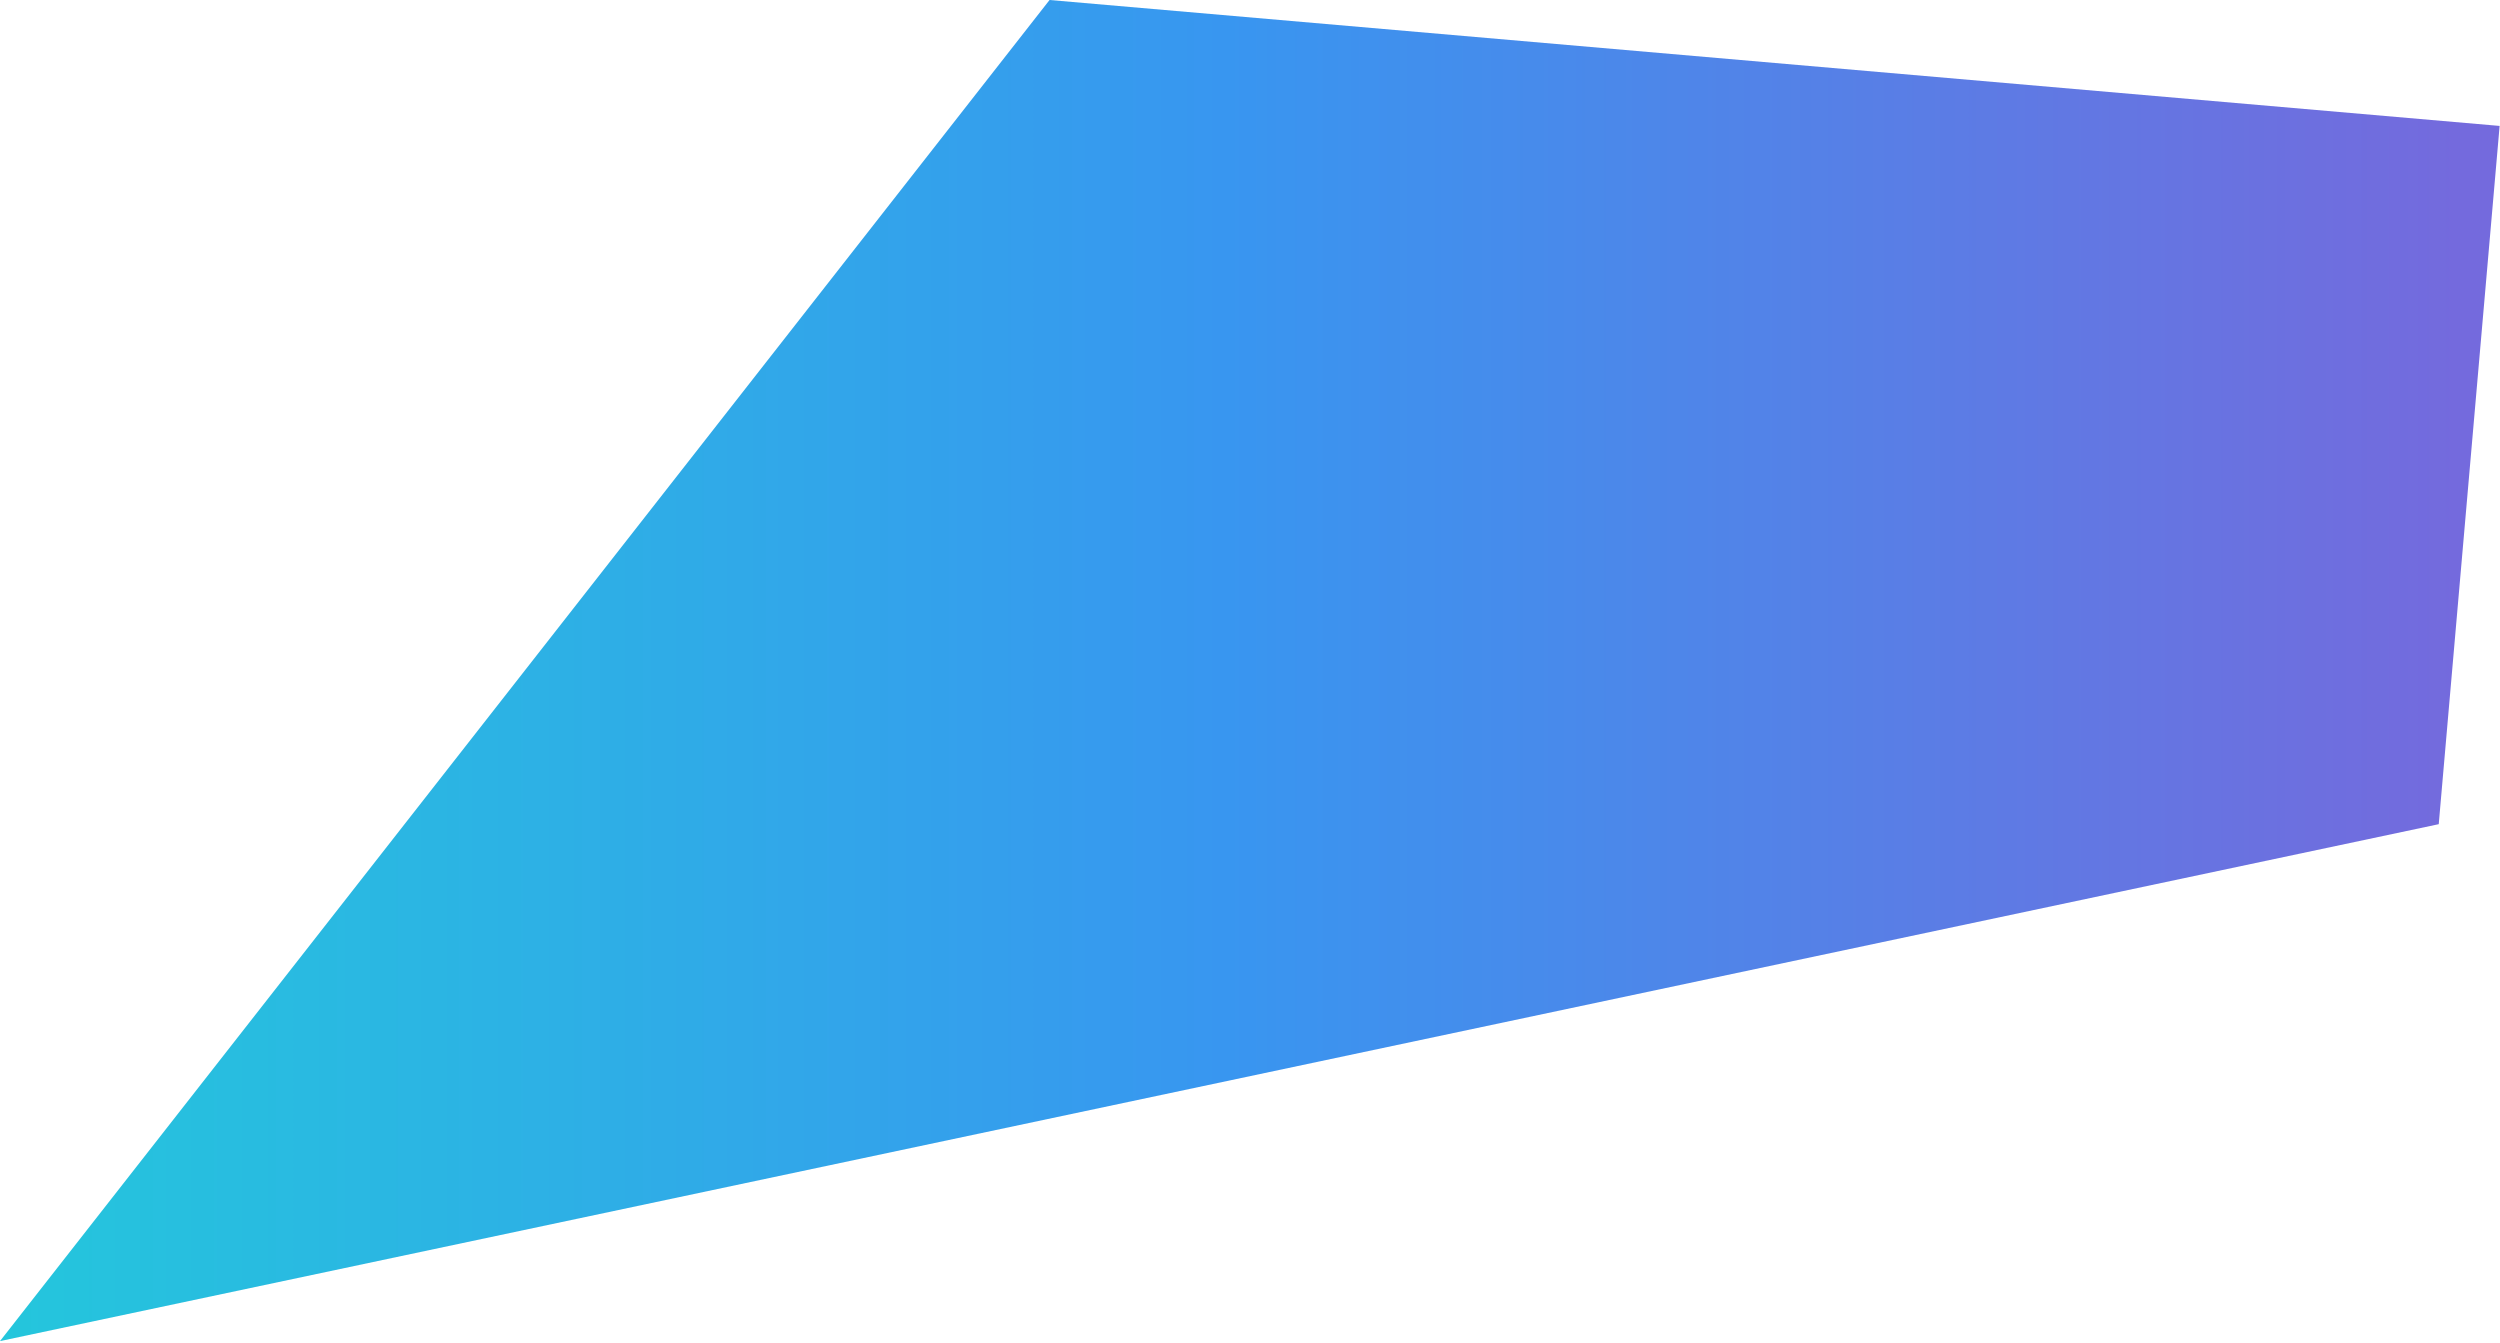
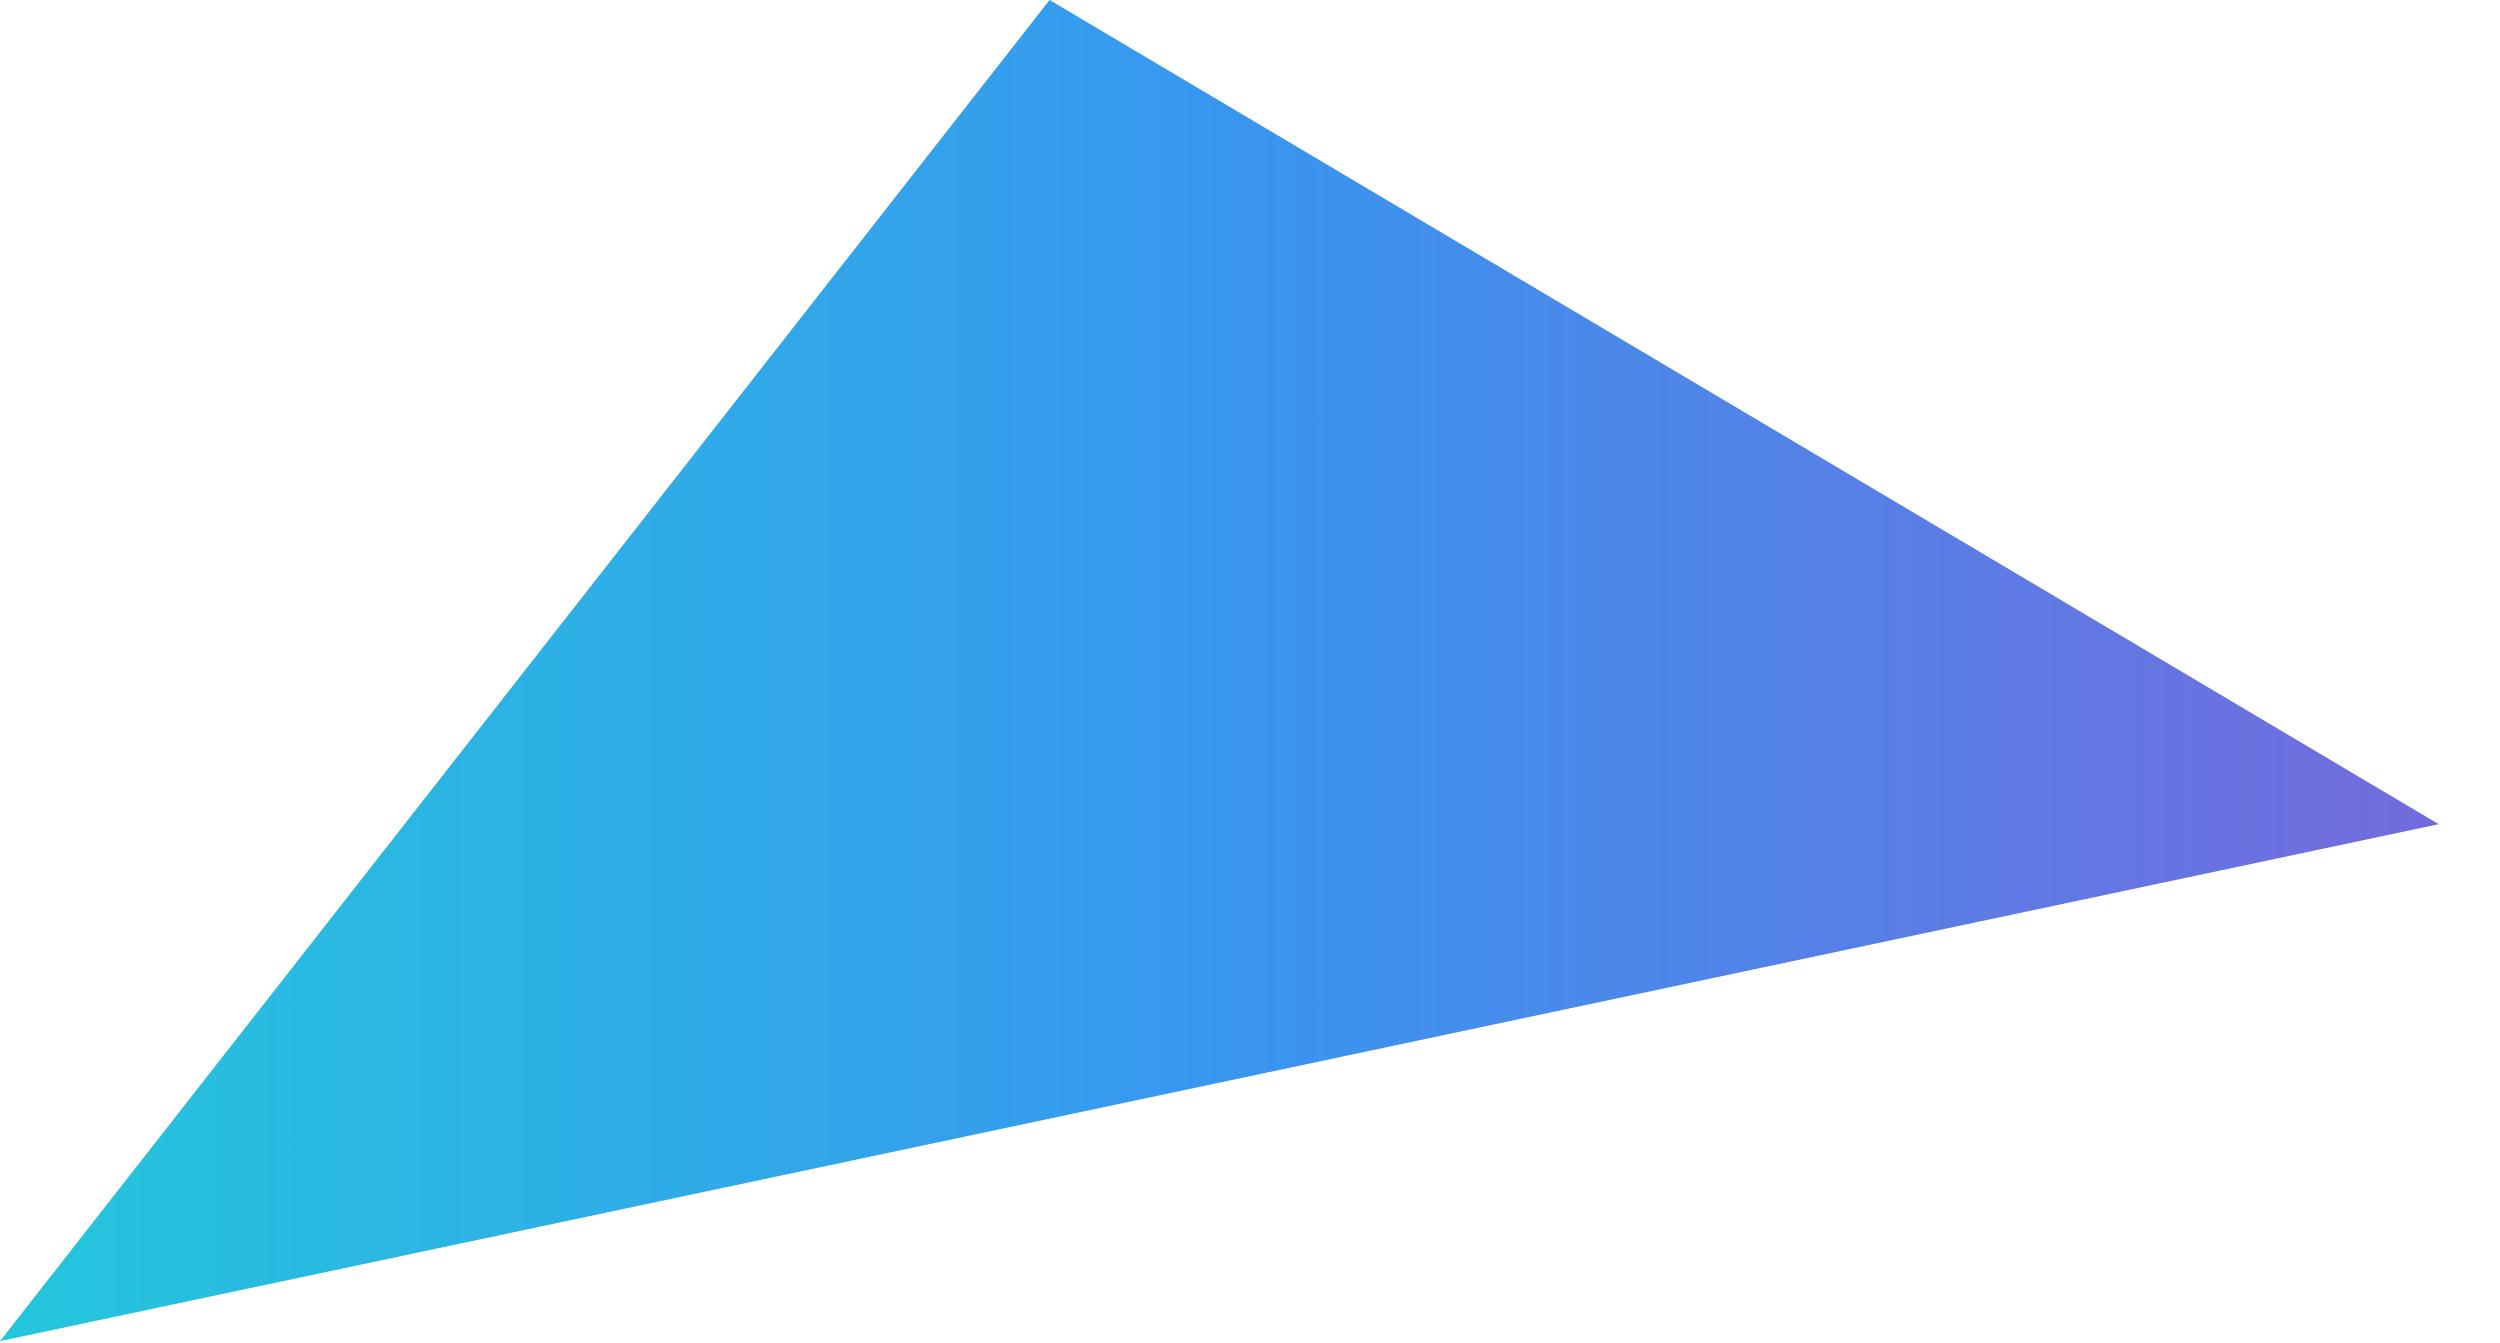
<svg xmlns="http://www.w3.org/2000/svg" fill="none" height="100%" overflow="visible" preserveAspectRatio="none" style="display: block;" viewBox="0 0 633 340" width="100%">
  <g id="Vector 1" style="mix-blend-mode:screen">
-     <path d="M0 339.566L265.746 0L632.904 31.883L617.489 208.682L0 339.566Z" fill="url(#paint0_linear_0_85)" />
+     <path d="M0 339.566L265.746 0L617.489 208.682L0 339.566Z" fill="url(#paint0_linear_0_85)" />
  </g>
  <defs>
    <linearGradient gradientUnits="userSpaceOnUse" id="paint0_linear_0_85" x1="-3.86813e-06" x2="632.904" y1="169.791" y2="169.791">
      <stop stop-color="#24C6DC" />
      <stop offset="0.49" stop-color="#3896F0" />
      <stop offset="0.984" stop-color="#746ADD" />
    </linearGradient>
  </defs>
</svg>